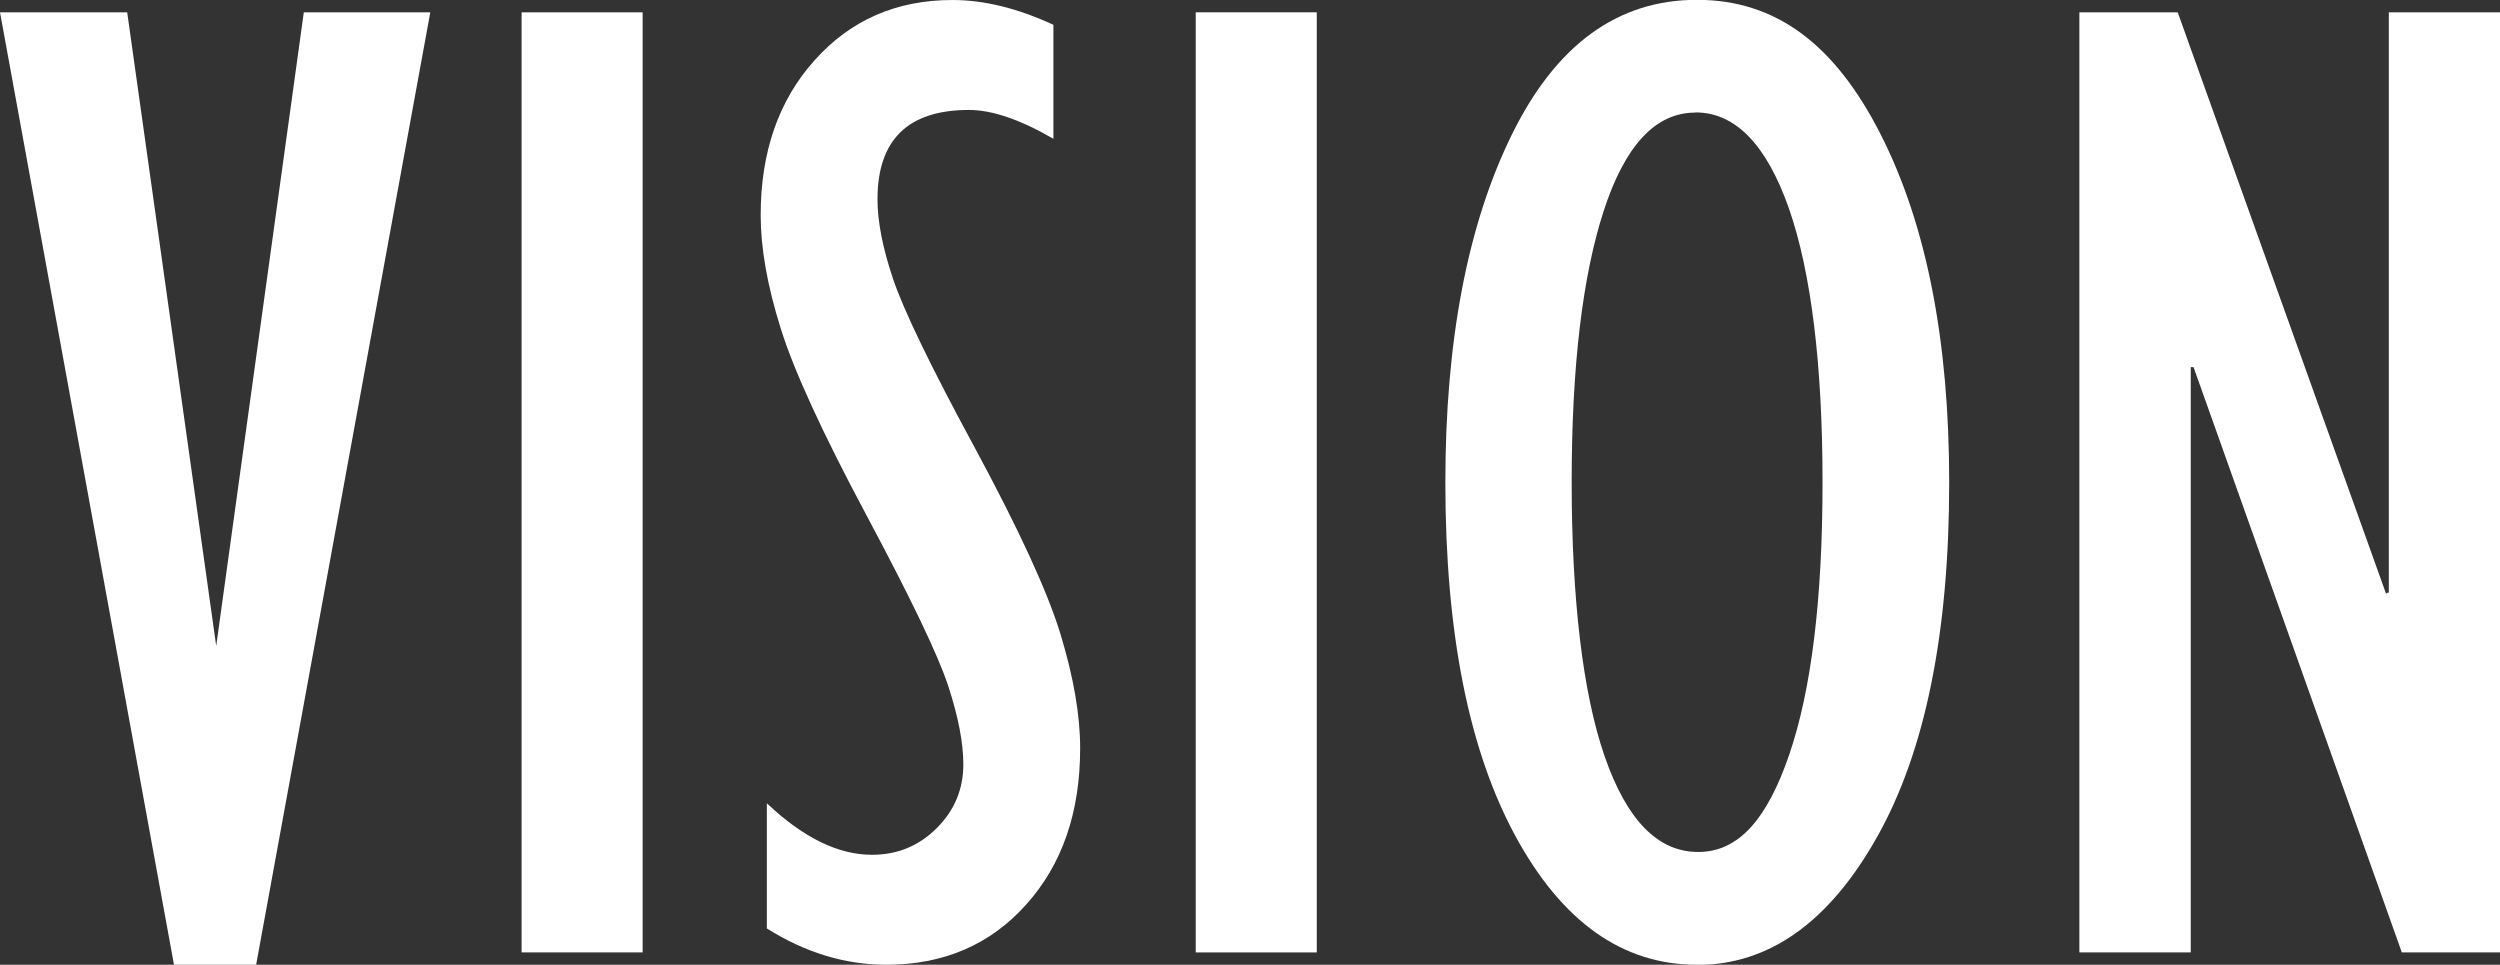
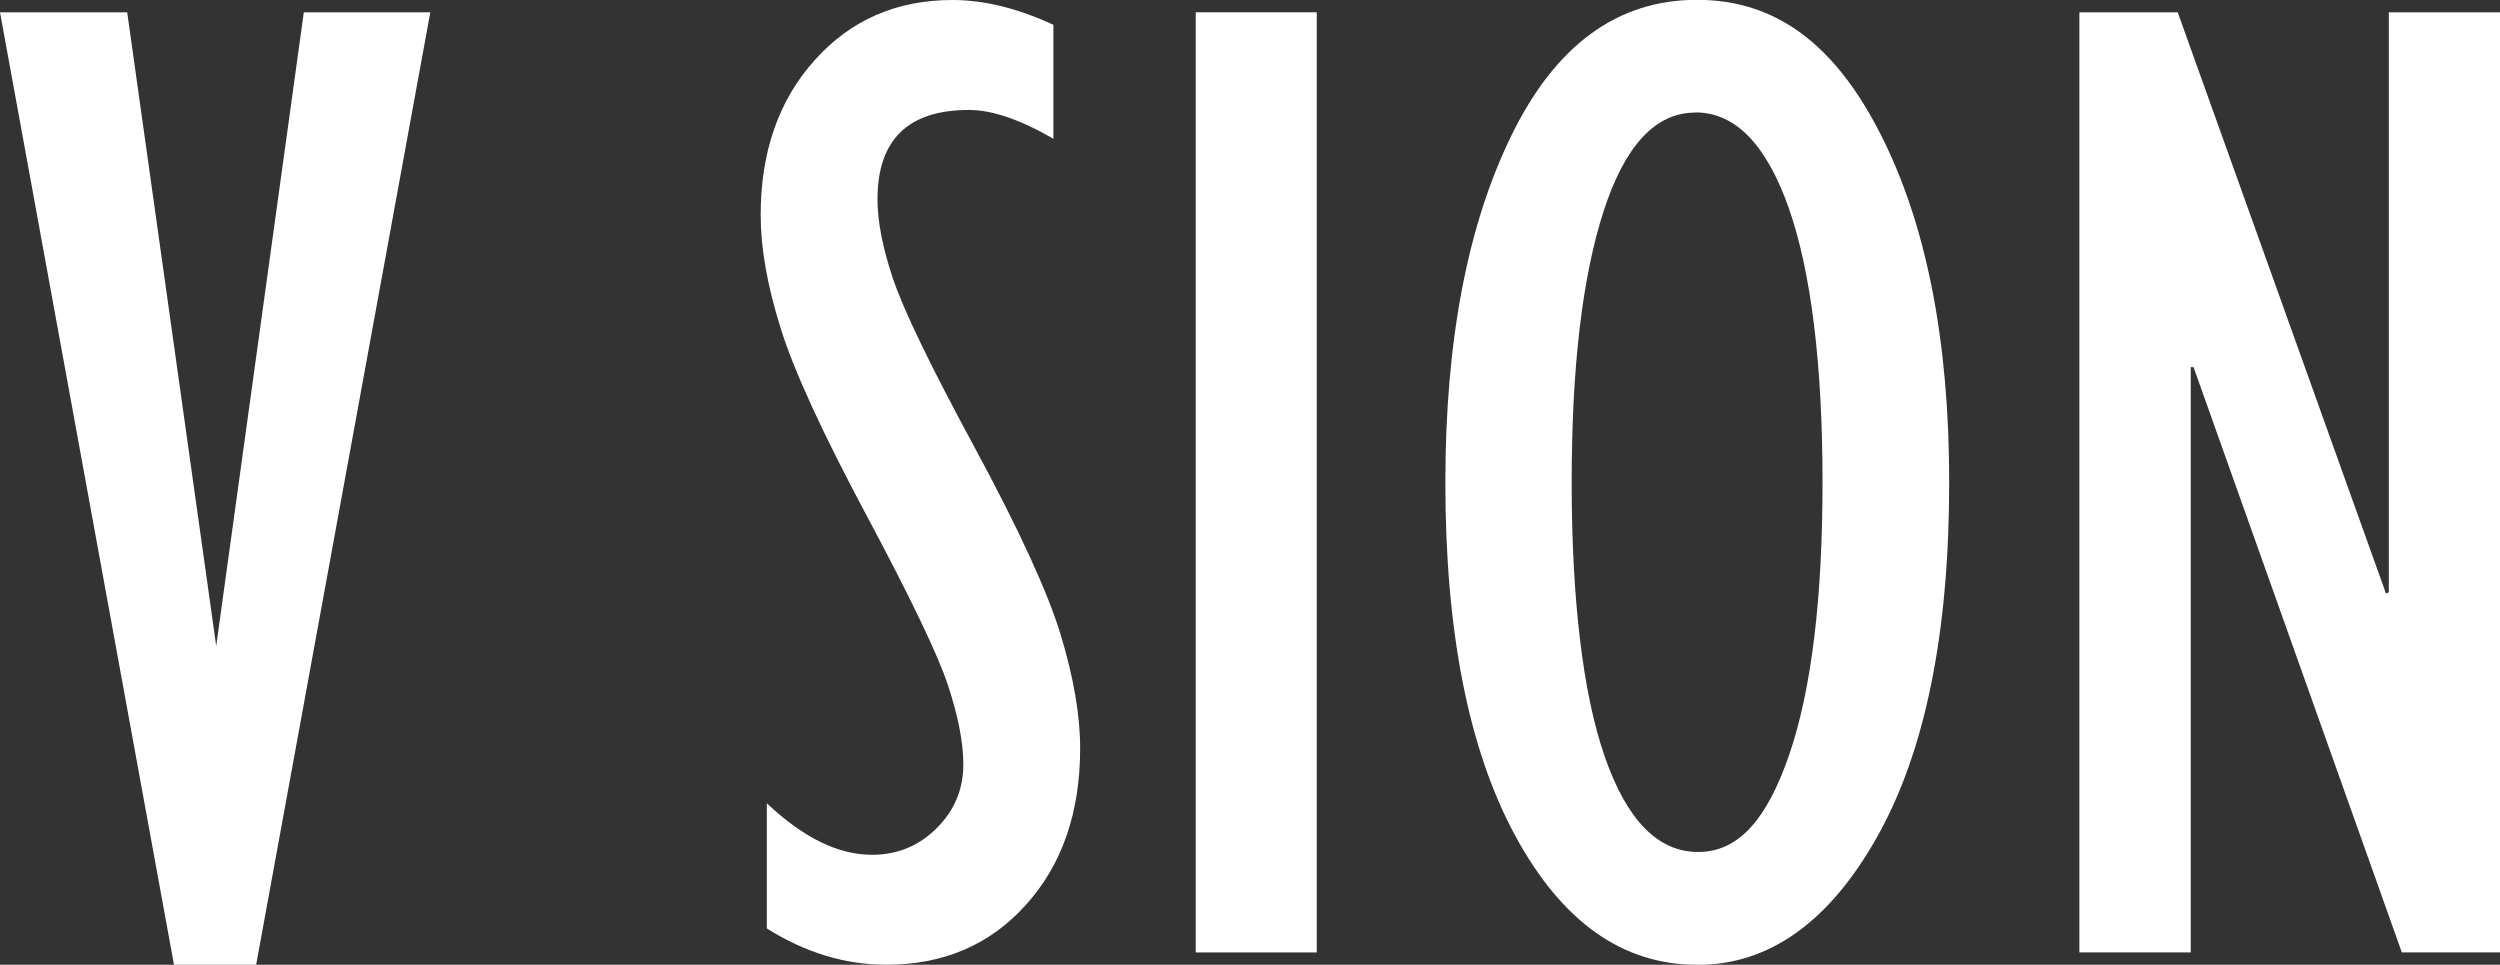
<svg xmlns="http://www.w3.org/2000/svg" viewBox="0 0 142.11 54.84">
  <rect x="0" y="0" width="142.11" height="54.84" fill="#333333" stroke="none" />
  <defs>
    <style>.d{fill:#fff;}</style>
  </defs>
  <g id="a" />
  <g id="b">
    <g id="c">
      <g>
        <path class="d" d="M9.89,54.84L0,.7H7.23l5.06,36.02L17.27,.7h7.19L14.56,54.84h-4.67Z" />
-         <path class="d" d="M29.65,54.14V.7h6.88V54.14h-6.88Z" />
        <path class="d" d="M43.59,52.77v-7.11c2.06,1.95,4.05,2.93,5.98,2.93,1.43,0,2.66-.5,3.67-1.51,1.02-1.01,1.52-2.22,1.52-3.64,0-1.22-.29-2.71-.86-4.45-.57-1.74-2.12-4.97-4.63-9.67-2.51-4.7-4.15-8.26-4.9-10.68-.76-2.42-1.13-4.56-1.13-6.41,0-3.59,1.02-6.53,3.07-8.81,2.04-2.28,4.65-3.42,7.83-3.42,1.8,0,3.71,.47,5.74,1.41V7.89c-1.88-1.09-3.48-1.64-4.8-1.64-3.46,0-5.2,1.69-5.2,5.08,0,1.25,.29,2.75,.88,4.51s2.13,4.96,4.65,9.61c2.51,4.65,4.14,8.19,4.88,10.62,.74,2.44,1.11,4.59,1.11,6.46,0,3.65-1.02,6.61-3.07,8.89-2.04,2.28-4.69,3.42-7.95,3.42-2.34,0-4.61-.69-6.8-2.07Z" />
        <path class="d" d="M67.97,54.14V.7h6.88V54.14h-6.88Z" />
        <path class="d" d="M96.45,54.84c-4.22,0-7.66-2.44-10.31-7.32s-3.98-11.58-3.98-20.1c0-8.05,1.26-14.63,3.77-19.75,2.51-5.12,6.02-7.68,10.53-7.68s7.86,2.55,10.45,7.66c2.59,5.1,3.89,11.69,3.89,19.77,0,8.59-1.37,15.31-4.1,20.16s-6.15,7.27-10.23,7.27Zm-.08-48.44c-2.27,0-4,1.87-5.21,5.59-1.21,3.73-1.82,8.87-1.82,15.42s.62,11.98,1.88,15.6,3.02,5.42,5.31,5.42,3.91-1.84,5.18-5.54c1.26-3.69,1.89-8.85,1.89-15.48s-.64-11.92-1.91-15.56c-1.28-3.64-3.05-5.46-5.31-5.46Z" />
        <path class="d" d="M118.2,54.14V.7h5.59l11.84,33.04,.16-.07V.7h6.33V54.14h-5.59l-11.84-33.27h-.16V54.14h-6.33Z" />
      </g>
    </g>
  </g>
</svg>